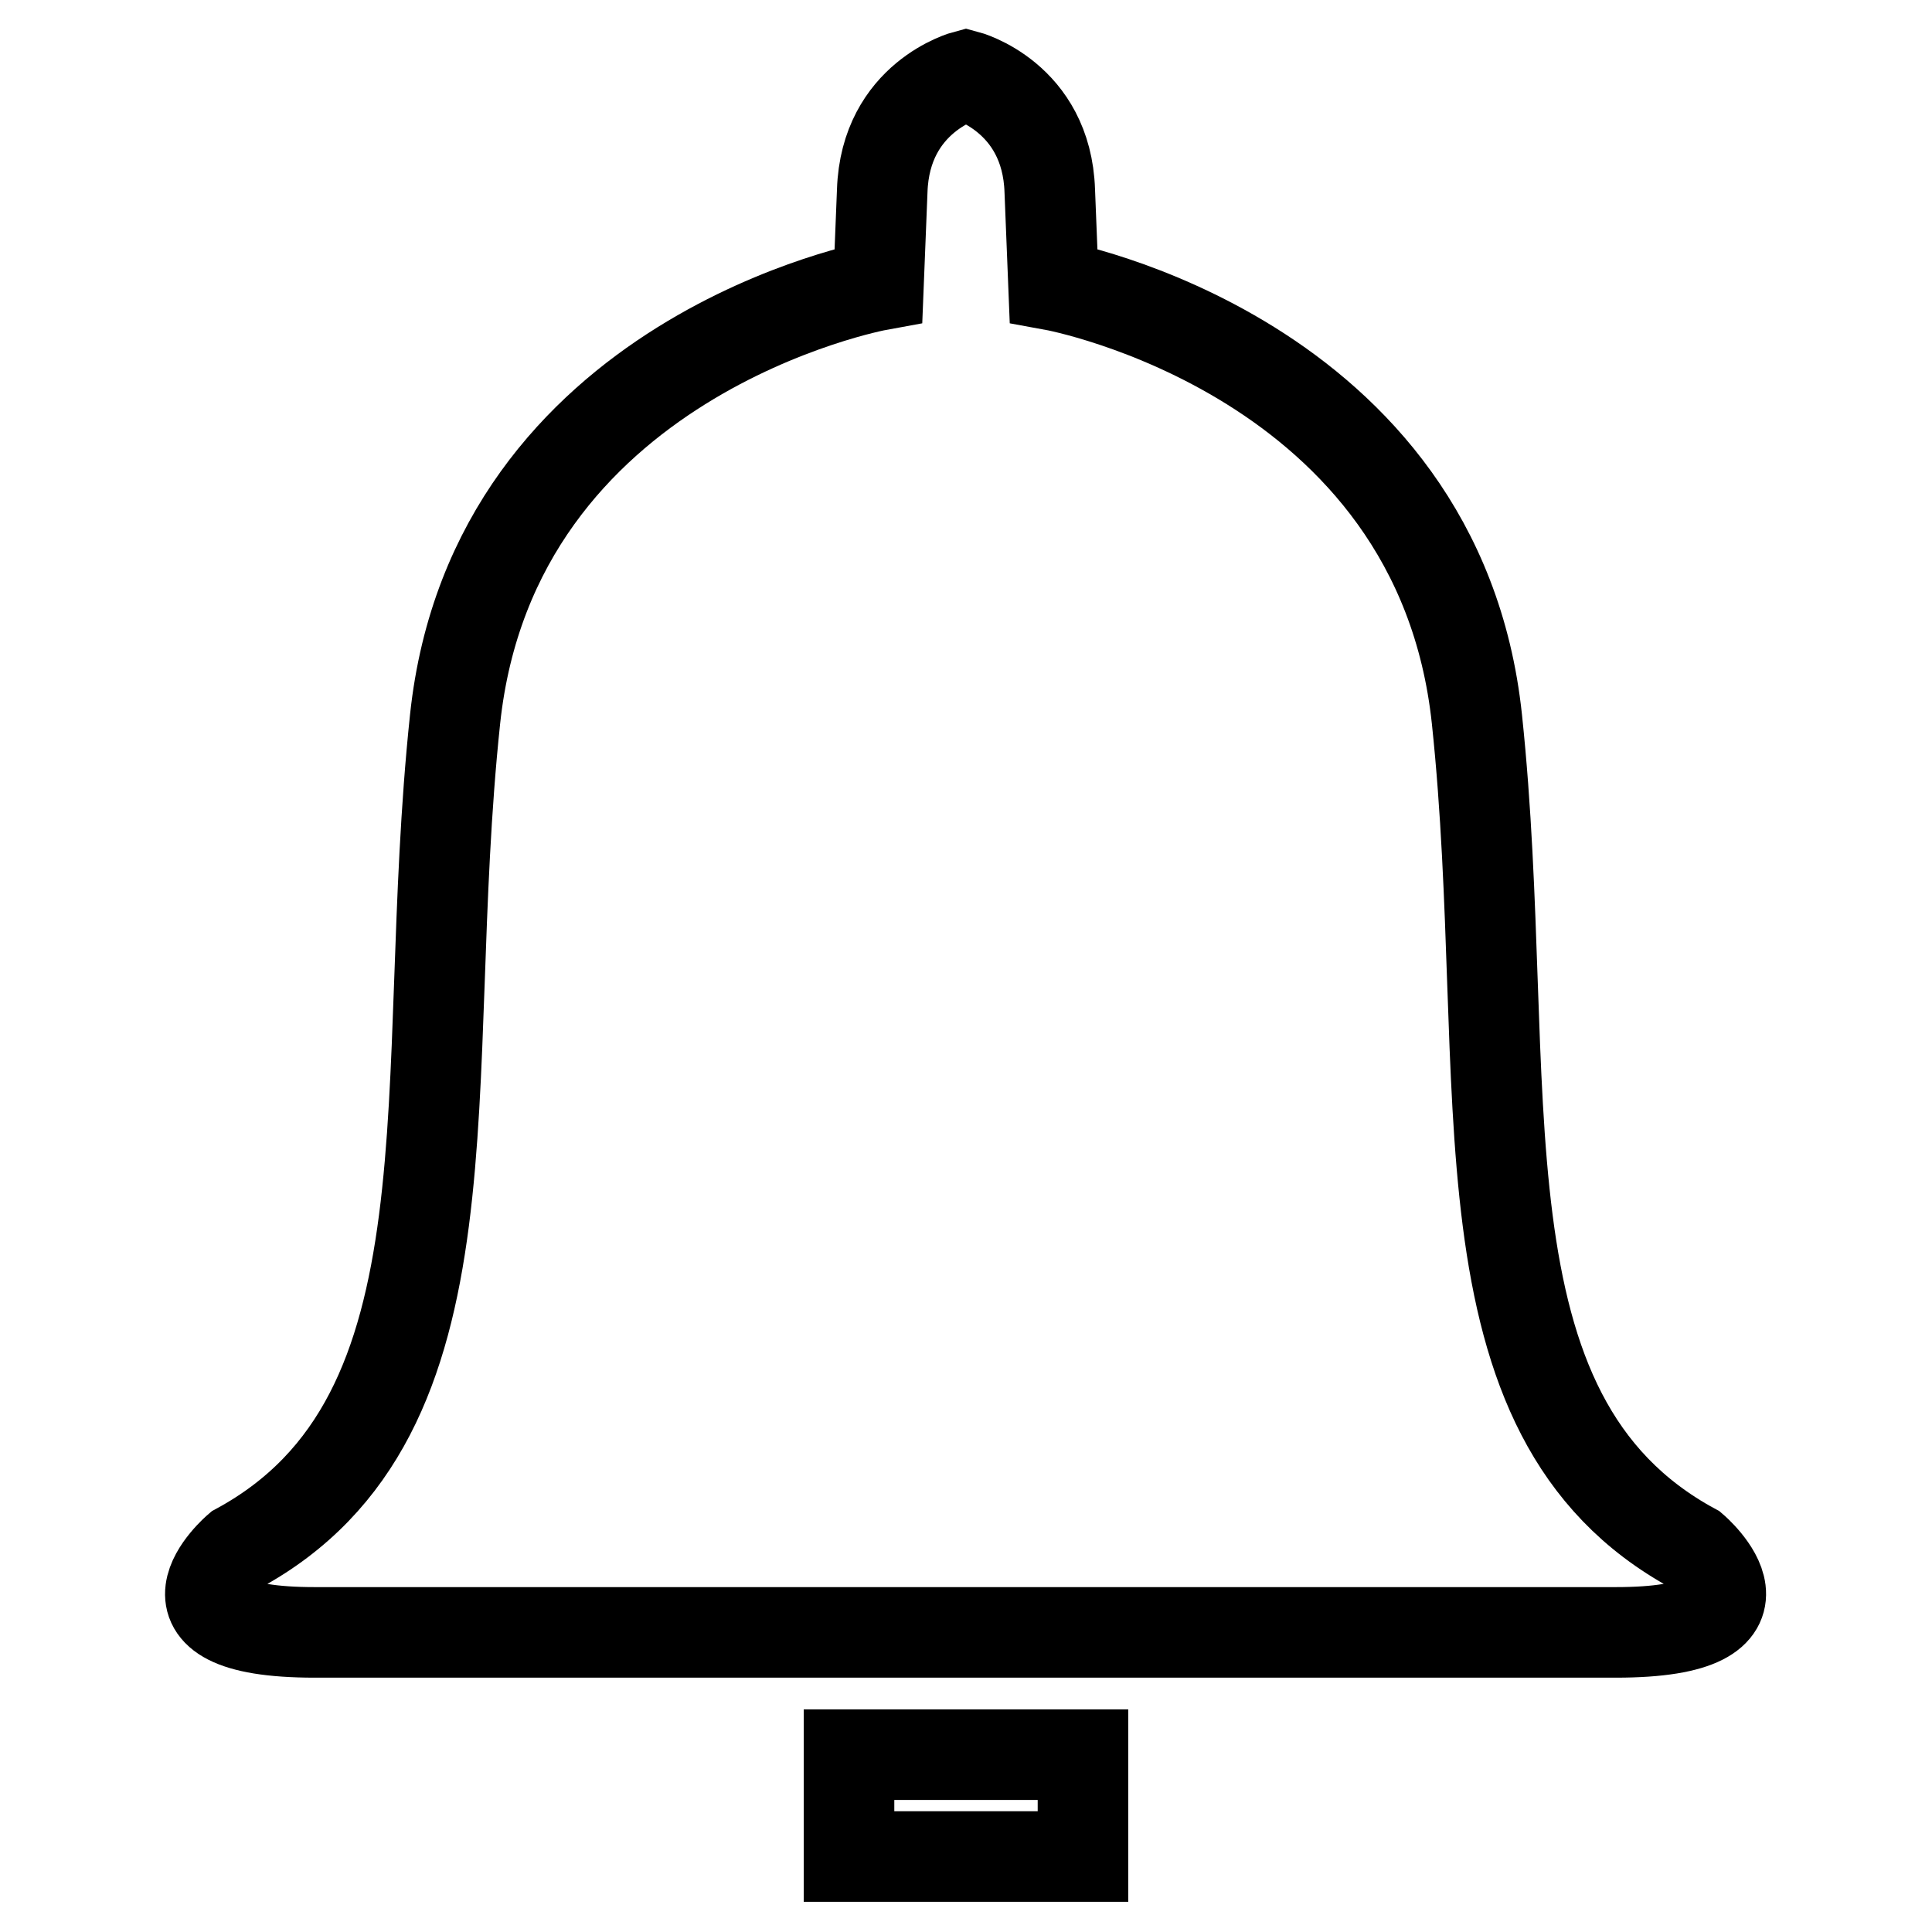
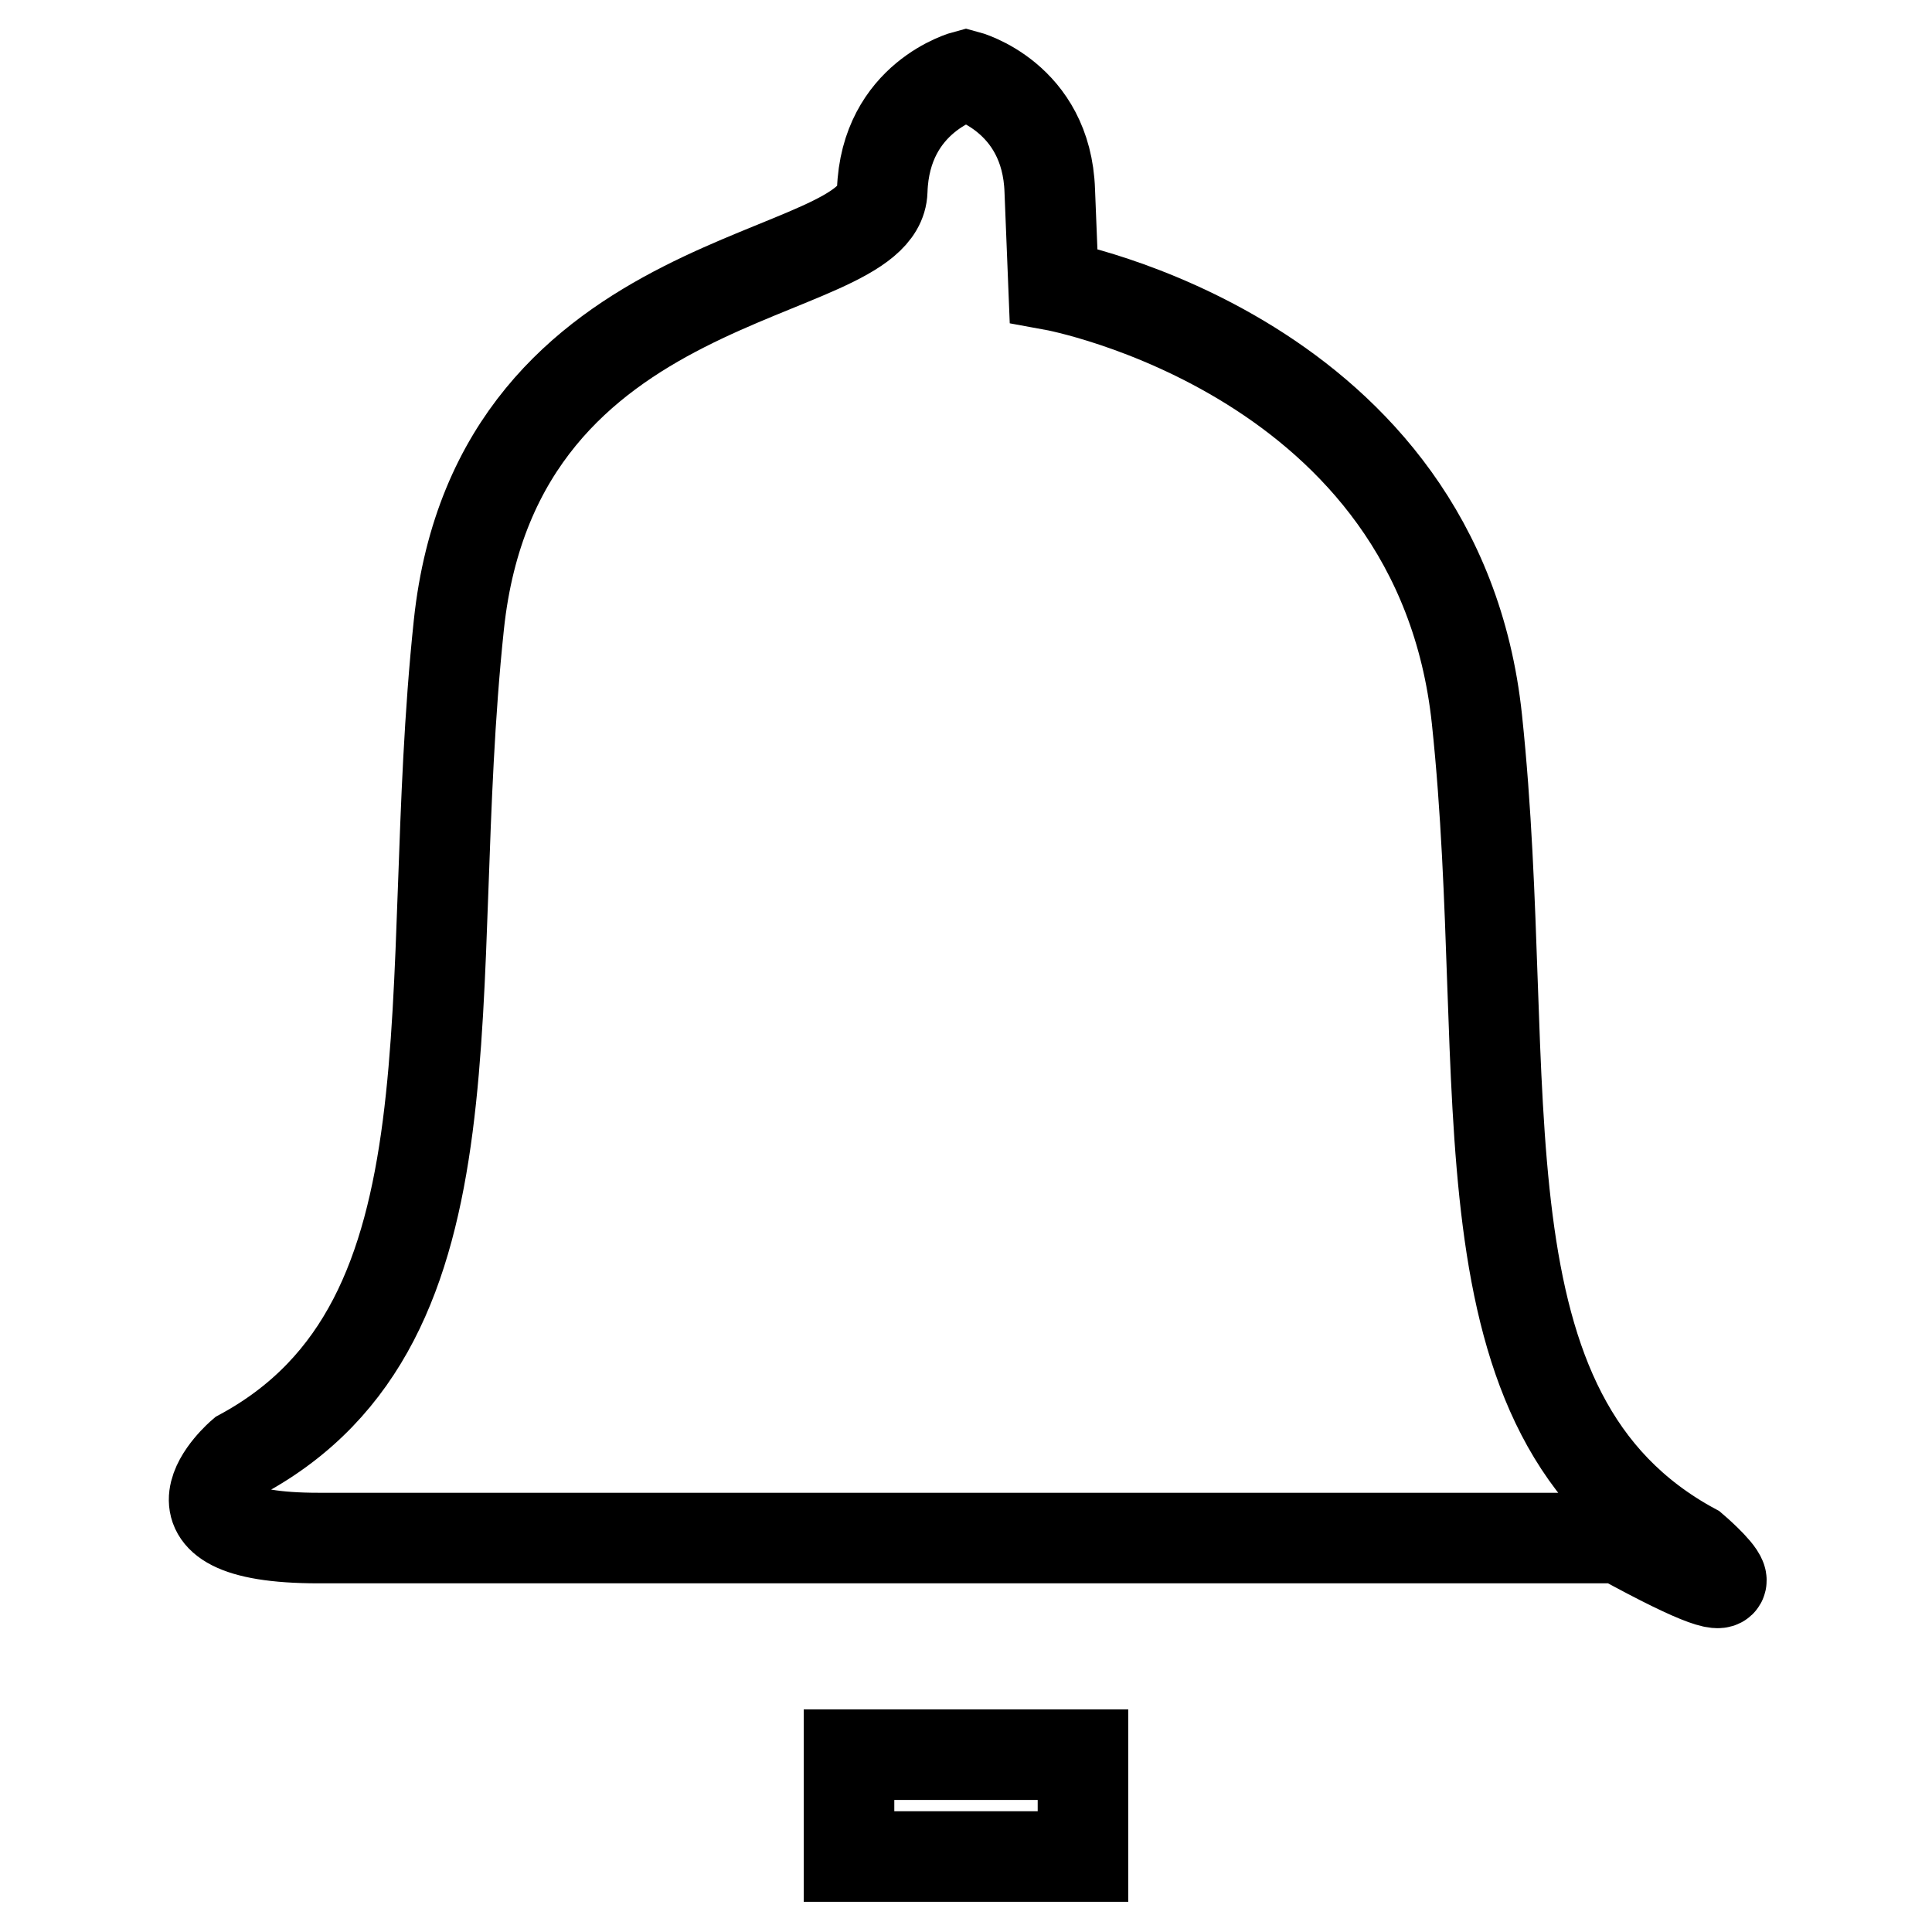
<svg xmlns="http://www.w3.org/2000/svg" version="1.1" x="0px" y="0px" viewBox="0 0 256 256" enable-background="new 0 0 256 256" xml:space="preserve">
  <g>
-     <path stroke-width="12" fill-opacity="0" stroke="#000000" d="M224.4,205.2c-32.5-17.6-23.6-61.7-28.7-109.9s-56.1-57.5-56.1-57.5s0,0-0.5-12.5C138.7,12.8,128,10,128,10 s-10.7,2.8-11.1,15.3c-0.5,12.5-0.5,12.5-0.5,12.5s-51,9.3-56.1,57.5c-5.1,48.2,3.7,92.3-28.8,109.9c0,0-13,11.1,10.2,11.1 c23.2,0,86.2,0,86.2,0s63.1,0,86.2,0C237.4,216.3,224.4,205.2,224.4,205.2z M112.5,232.5h31V246h-31V232.5z" />
+     <path stroke-width="12" fill-opacity="0" stroke="#000000" d="M224.4,205.2c-32.5-17.6-23.6-61.7-28.7-109.9s-56.1-57.5-56.1-57.5s0,0-0.5-12.5C138.7,12.8,128,10,128,10 s-10.7,2.8-11.1,15.3s-51,9.3-56.1,57.5c-5.1,48.2,3.7,92.3-28.8,109.9c0,0-13,11.1,10.2,11.1 c23.2,0,86.2,0,86.2,0s63.1,0,86.2,0C237.4,216.3,224.4,205.2,224.4,205.2z M112.5,232.5h31V246h-31V232.5z" />
  </g>
</svg>